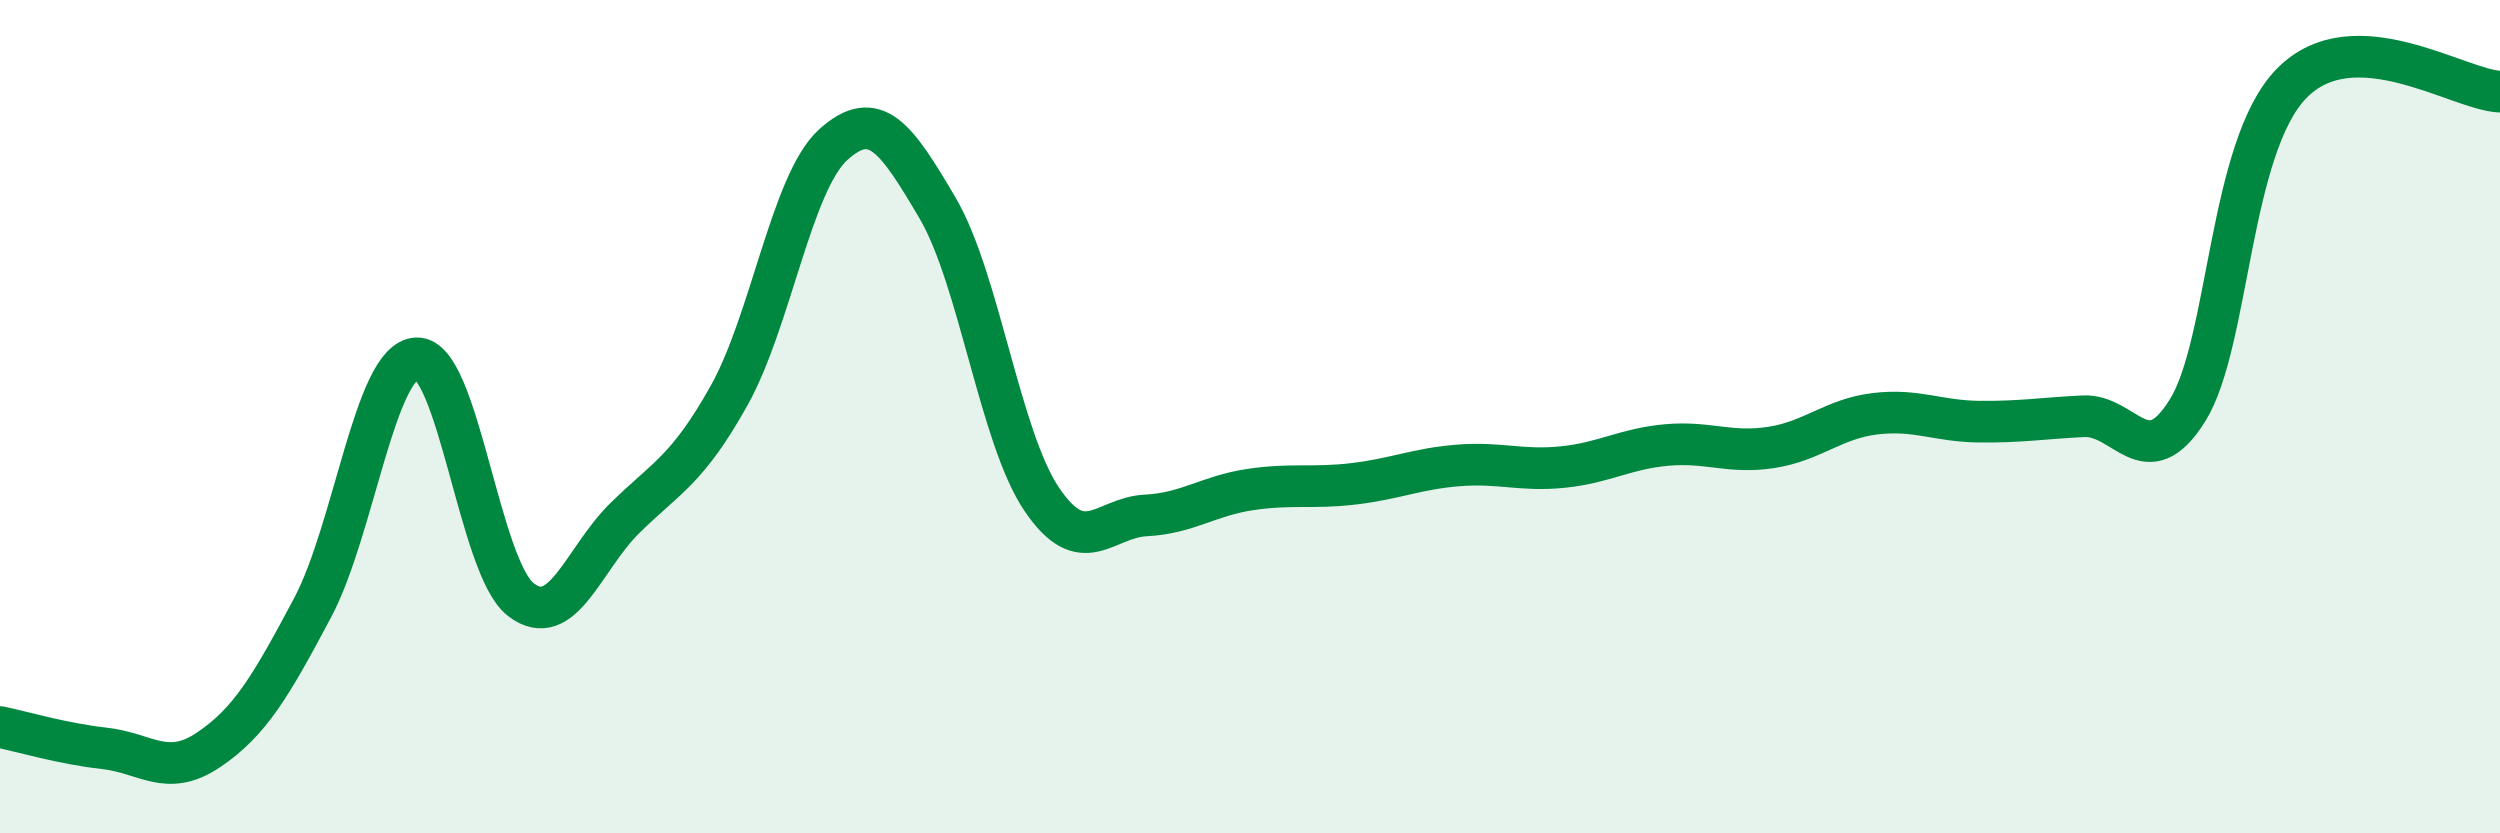
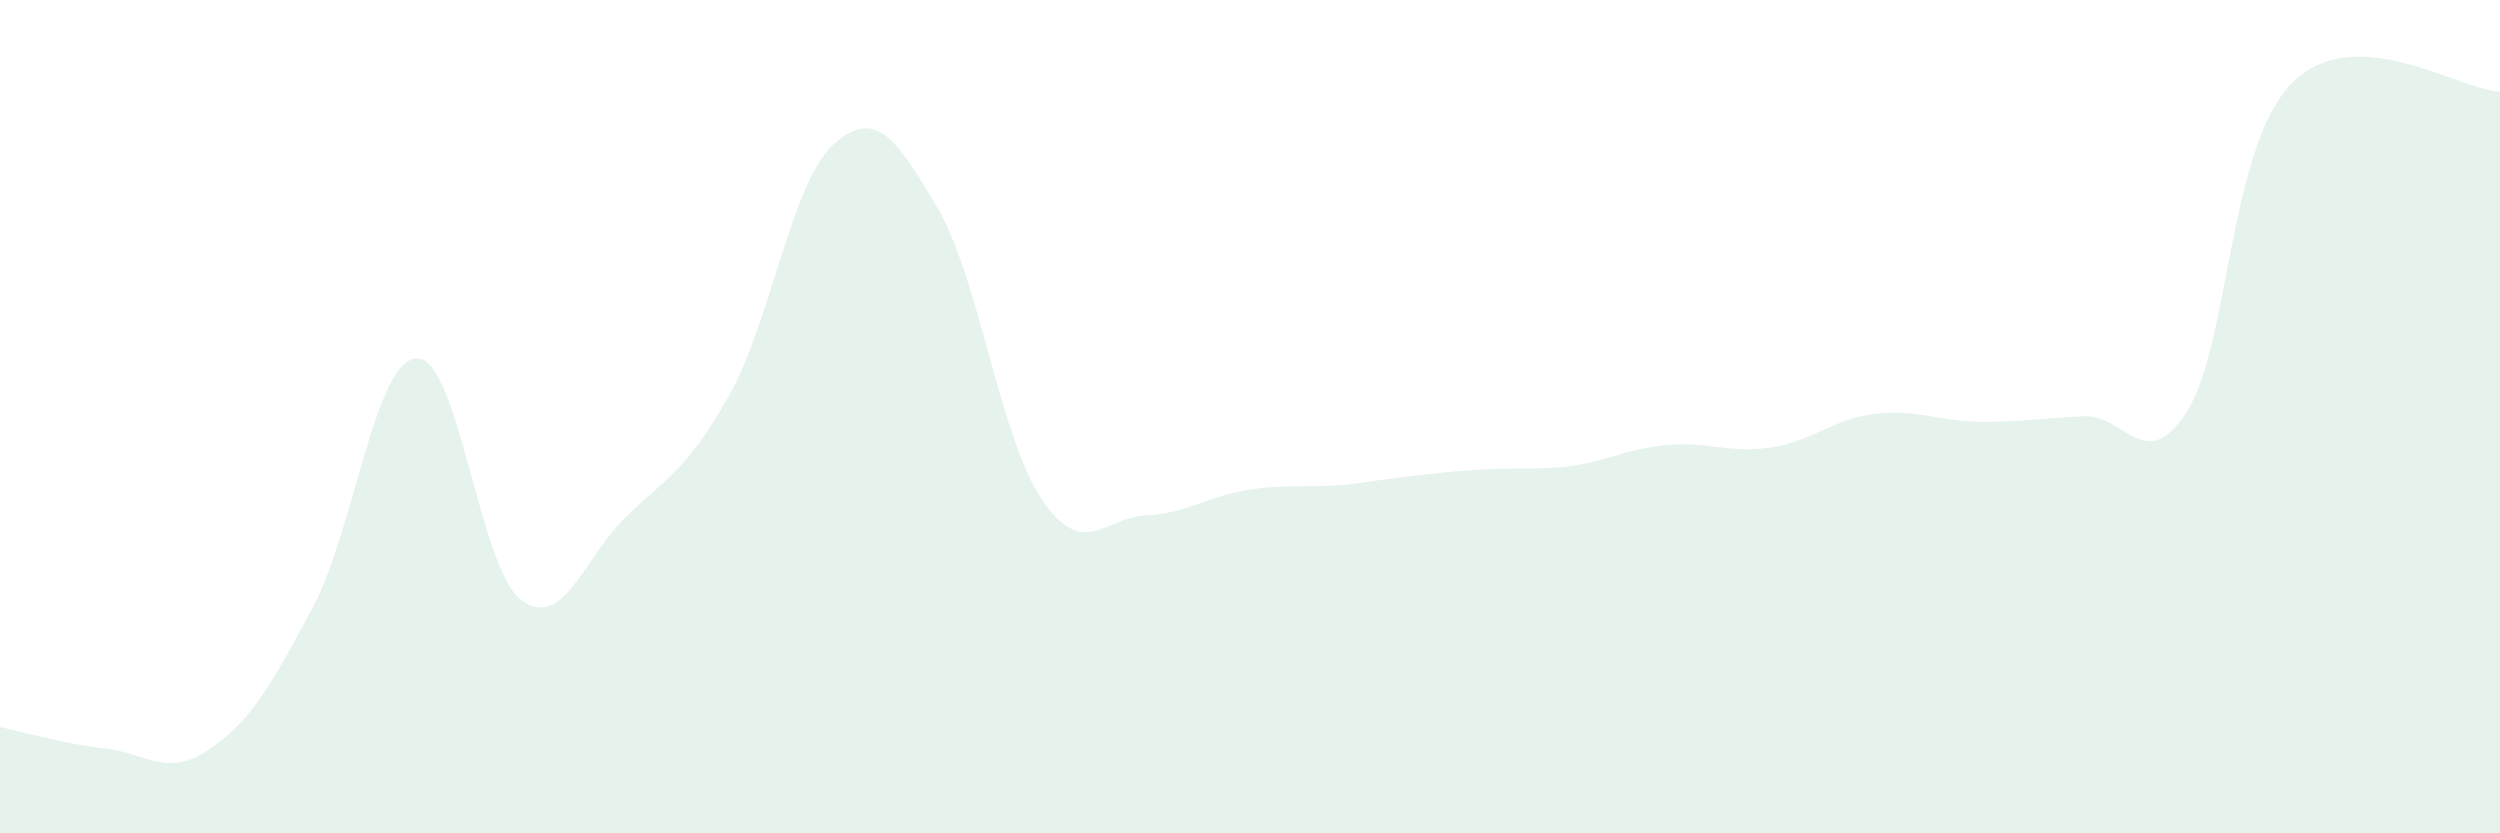
<svg xmlns="http://www.w3.org/2000/svg" width="60" height="20" viewBox="0 0 60 20">
-   <path d="M 0,17.45 C 0.5,17.55 1.5,17.85 2.5,17.96 C 3.5,18.07 4,18.67 5,18 C 6,17.33 6.5,16.47 7.5,14.59 C 8.5,12.71 9,8.64 10,8.6 C 11,8.56 11.5,13.62 12.5,14.39 C 13.5,15.16 14,13.41 15,12.43 C 16,11.45 16.5,11.28 17.5,9.49 C 18.5,7.7 19,4.37 20,3.47 C 21,2.57 21.5,3.29 22.5,4.99 C 23.5,6.69 24,10.5 25,11.98 C 26,13.46 26.5,12.42 27.5,12.37 C 28.5,12.32 29,11.9 30,11.75 C 31,11.6 31.5,11.73 32.5,11.61 C 33.5,11.49 34,11.25 35,11.17 C 36,11.09 36.5,11.31 37.5,11.21 C 38.5,11.11 39,10.77 40,10.68 C 41,10.59 41.5,10.89 42.5,10.74 C 43.5,10.59 44,10.05 45,9.93 C 46,9.81 46.5,10.11 47.5,10.12 C 48.5,10.13 49,10.04 50,9.99 C 51,9.94 51.5,11.45 52.5,9.85 C 53.5,8.25 53.5,3.53 55,2 C 56.5,0.47 59,2.16 60,2.2L60 20L0 20Z" fill="#008740" opacity="0.1" stroke-linecap="round" stroke-linejoin="round" />
-   <path d="M 0,17.45 C 0.5,17.55 1.5,17.85 2.5,17.96 C 3.5,18.07 4,18.67 5,18 C 6,17.33 6.5,16.47 7.5,14.59 C 8.5,12.71 9,8.64 10,8.6 C 11,8.56 11.5,13.62 12.5,14.39 C 13.5,15.16 14,13.41 15,12.43 C 16,11.45 16.5,11.28 17.5,9.49 C 18.5,7.7 19,4.37 20,3.47 C 21,2.57 21.5,3.29 22.5,4.99 C 23.5,6.69 24,10.5 25,11.98 C 26,13.46 26.5,12.42 27.5,12.37 C 28.5,12.32 29,11.9 30,11.75 C 31,11.6 31.5,11.73 32.5,11.61 C 33.5,11.49 34,11.25 35,11.17 C 36,11.09 36.5,11.31 37.5,11.21 C 38.5,11.11 39,10.77 40,10.68 C 41,10.59 41.5,10.89 42.5,10.74 C 43.5,10.59 44,10.05 45,9.93 C 46,9.81 46.5,10.11 47.5,10.12 C 48.5,10.13 49,10.04 50,9.99 C 51,9.94 51.5,11.45 52.5,9.85 C 53.5,8.25 53.5,3.53 55,2 C 56.5,0.47 59,2.16 60,2.2" stroke="#008740" stroke-width="1" fill="none" stroke-linecap="round" stroke-linejoin="round" />
+   <path d="M 0,17.45 C 0.5,17.55 1.5,17.85 2.5,17.96 C 3.5,18.07 4,18.67 5,18 C 6,17.33 6.5,16.47 7.5,14.59 C 8.5,12.71 9,8.64 10,8.6 C 11,8.56 11.5,13.62 12.5,14.39 C 13.5,15.16 14,13.41 15,12.43 C 16,11.45 16.5,11.28 17.5,9.49 C 18.5,7.7 19,4.37 20,3.47 C 21,2.57 21.5,3.29 22.5,4.99 C 23.5,6.69 24,10.5 25,11.98 C 26,13.46 26.5,12.42 27.5,12.37 C 28.5,12.32 29,11.9 30,11.75 C 31,11.6 31.5,11.73 32.5,11.61 C 36,11.09 36.5,11.31 37.5,11.21 C 38.5,11.11 39,10.77 40,10.68 C 41,10.59 41.5,10.89 42.5,10.74 C 43.5,10.59 44,10.05 45,9.93 C 46,9.81 46.5,10.11 47.5,10.12 C 48.5,10.13 49,10.04 50,9.99 C 51,9.94 51.5,11.45 52.5,9.85 C 53.5,8.25 53.5,3.53 55,2 C 56.5,0.47 59,2.16 60,2.2L60 20L0 20Z" fill="#008740" opacity="0.1" stroke-linecap="round" stroke-linejoin="round" />
</svg>